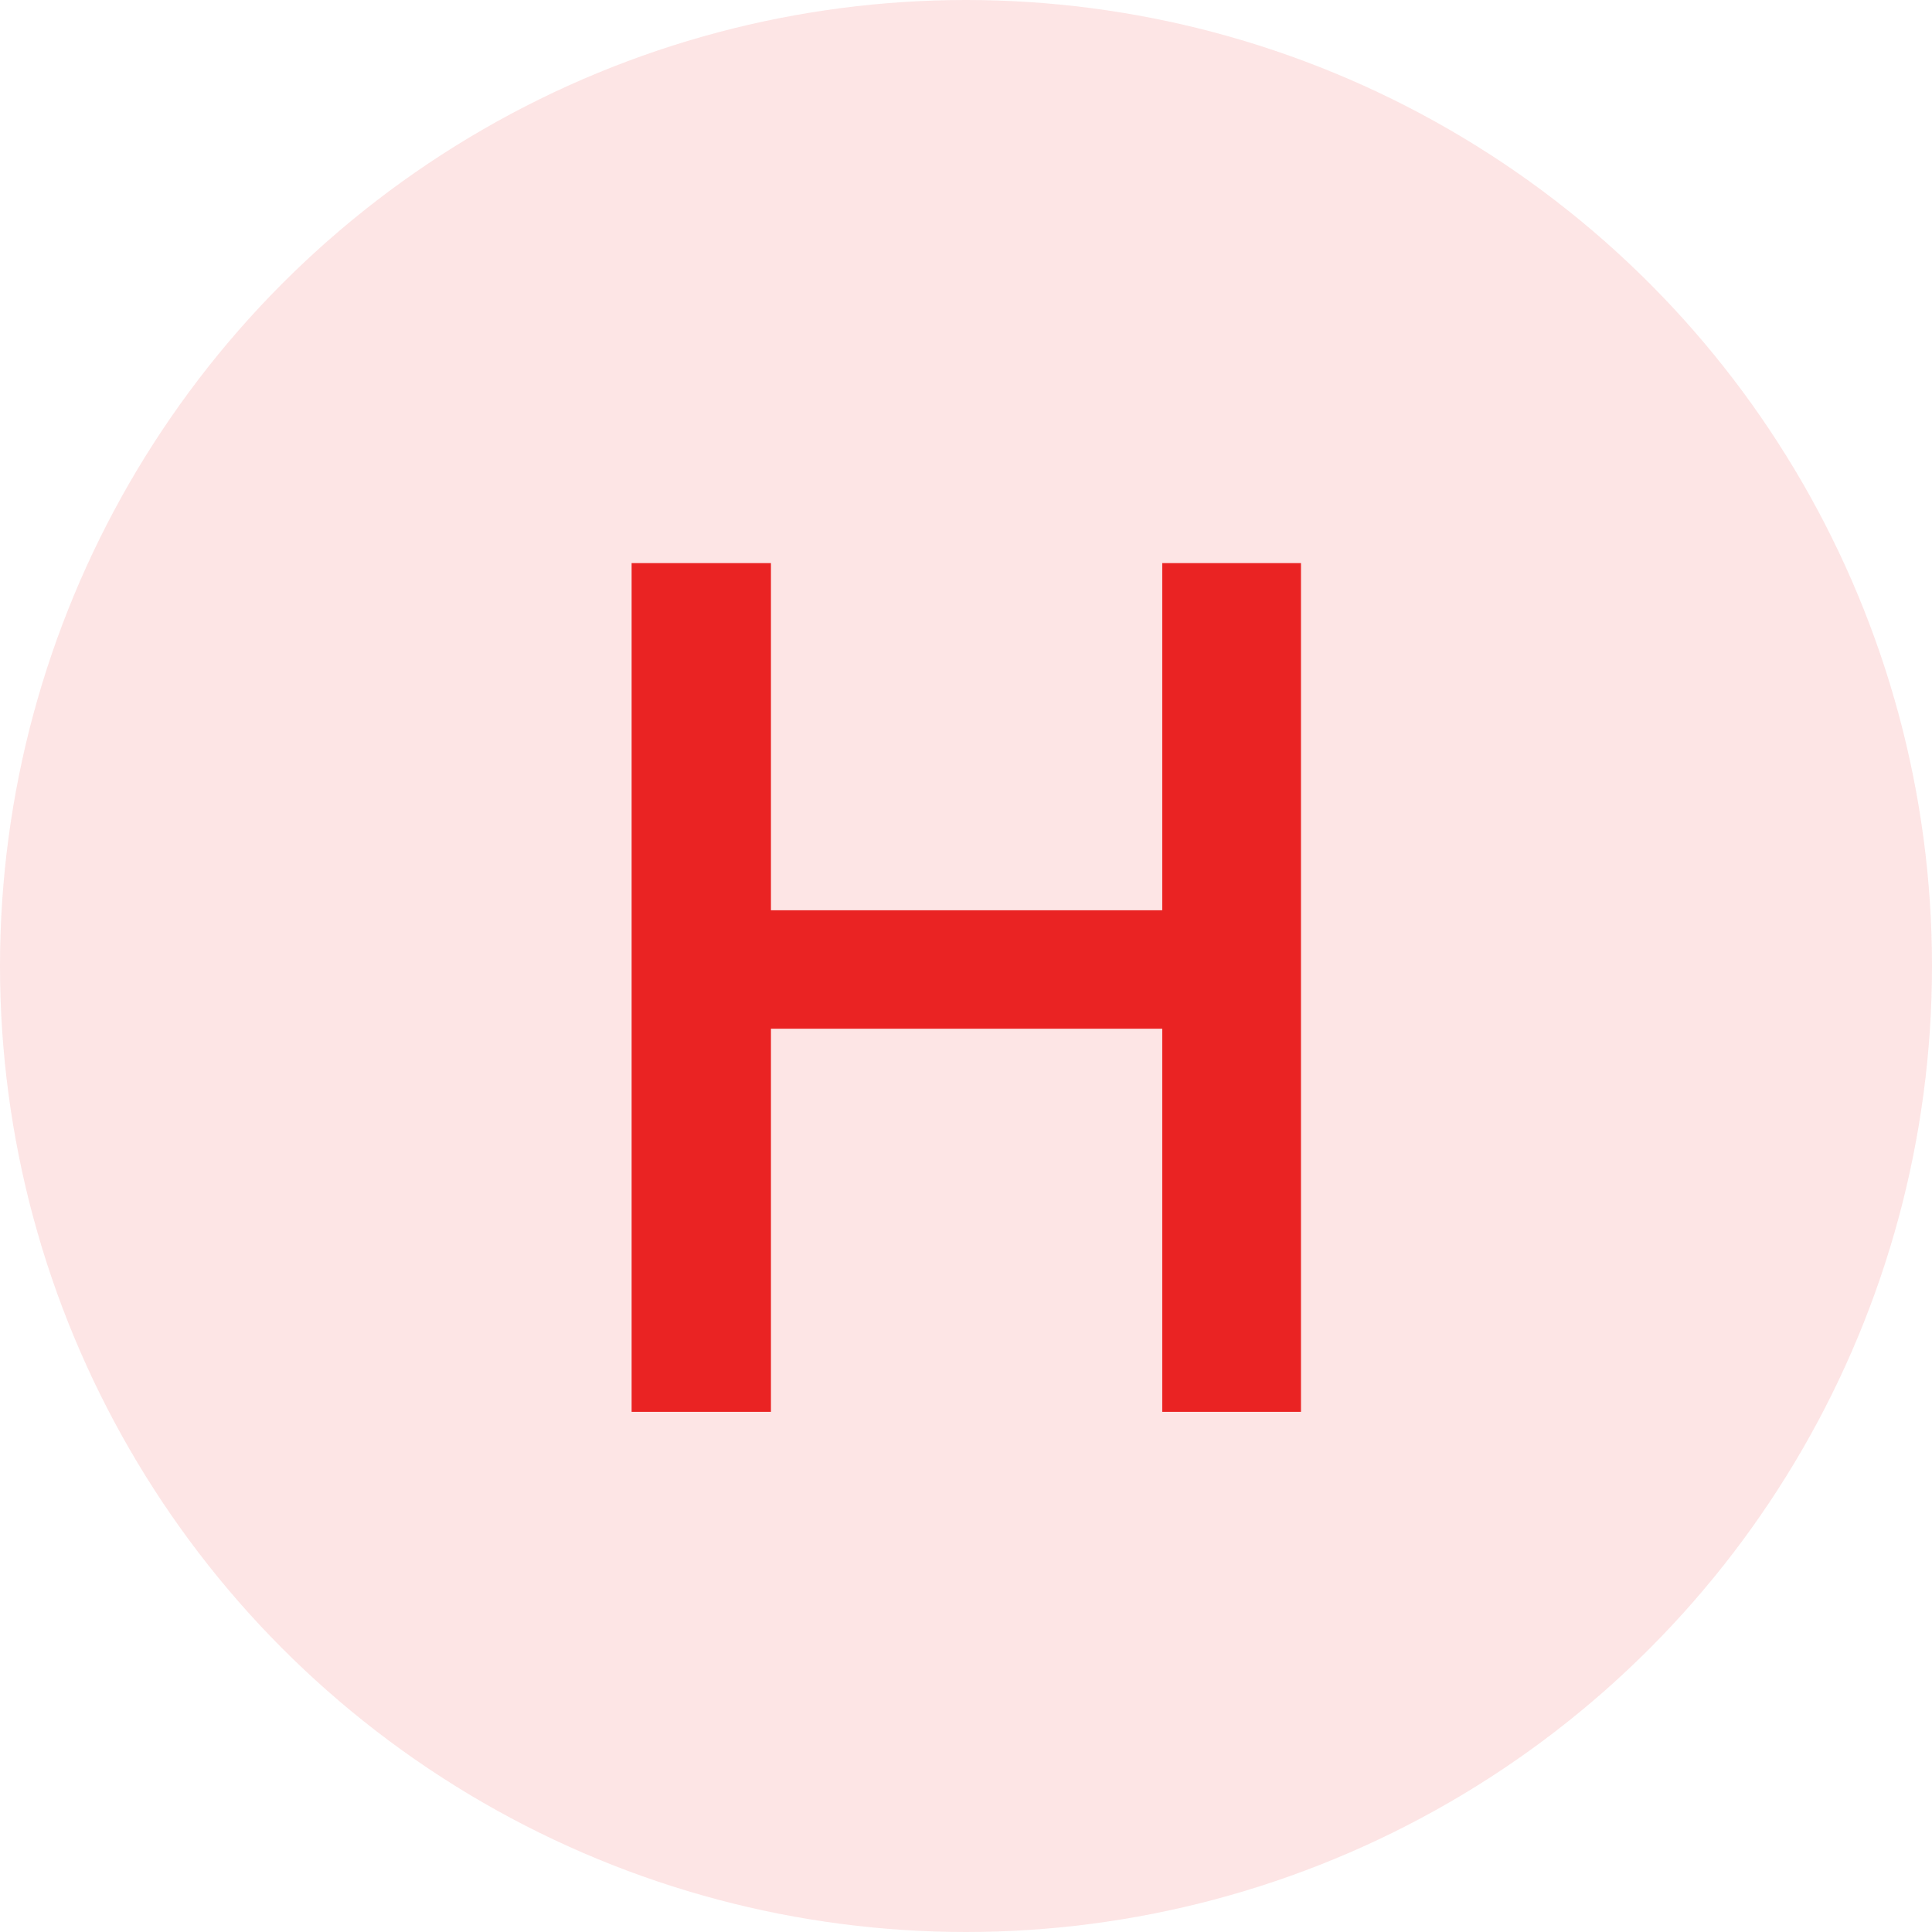
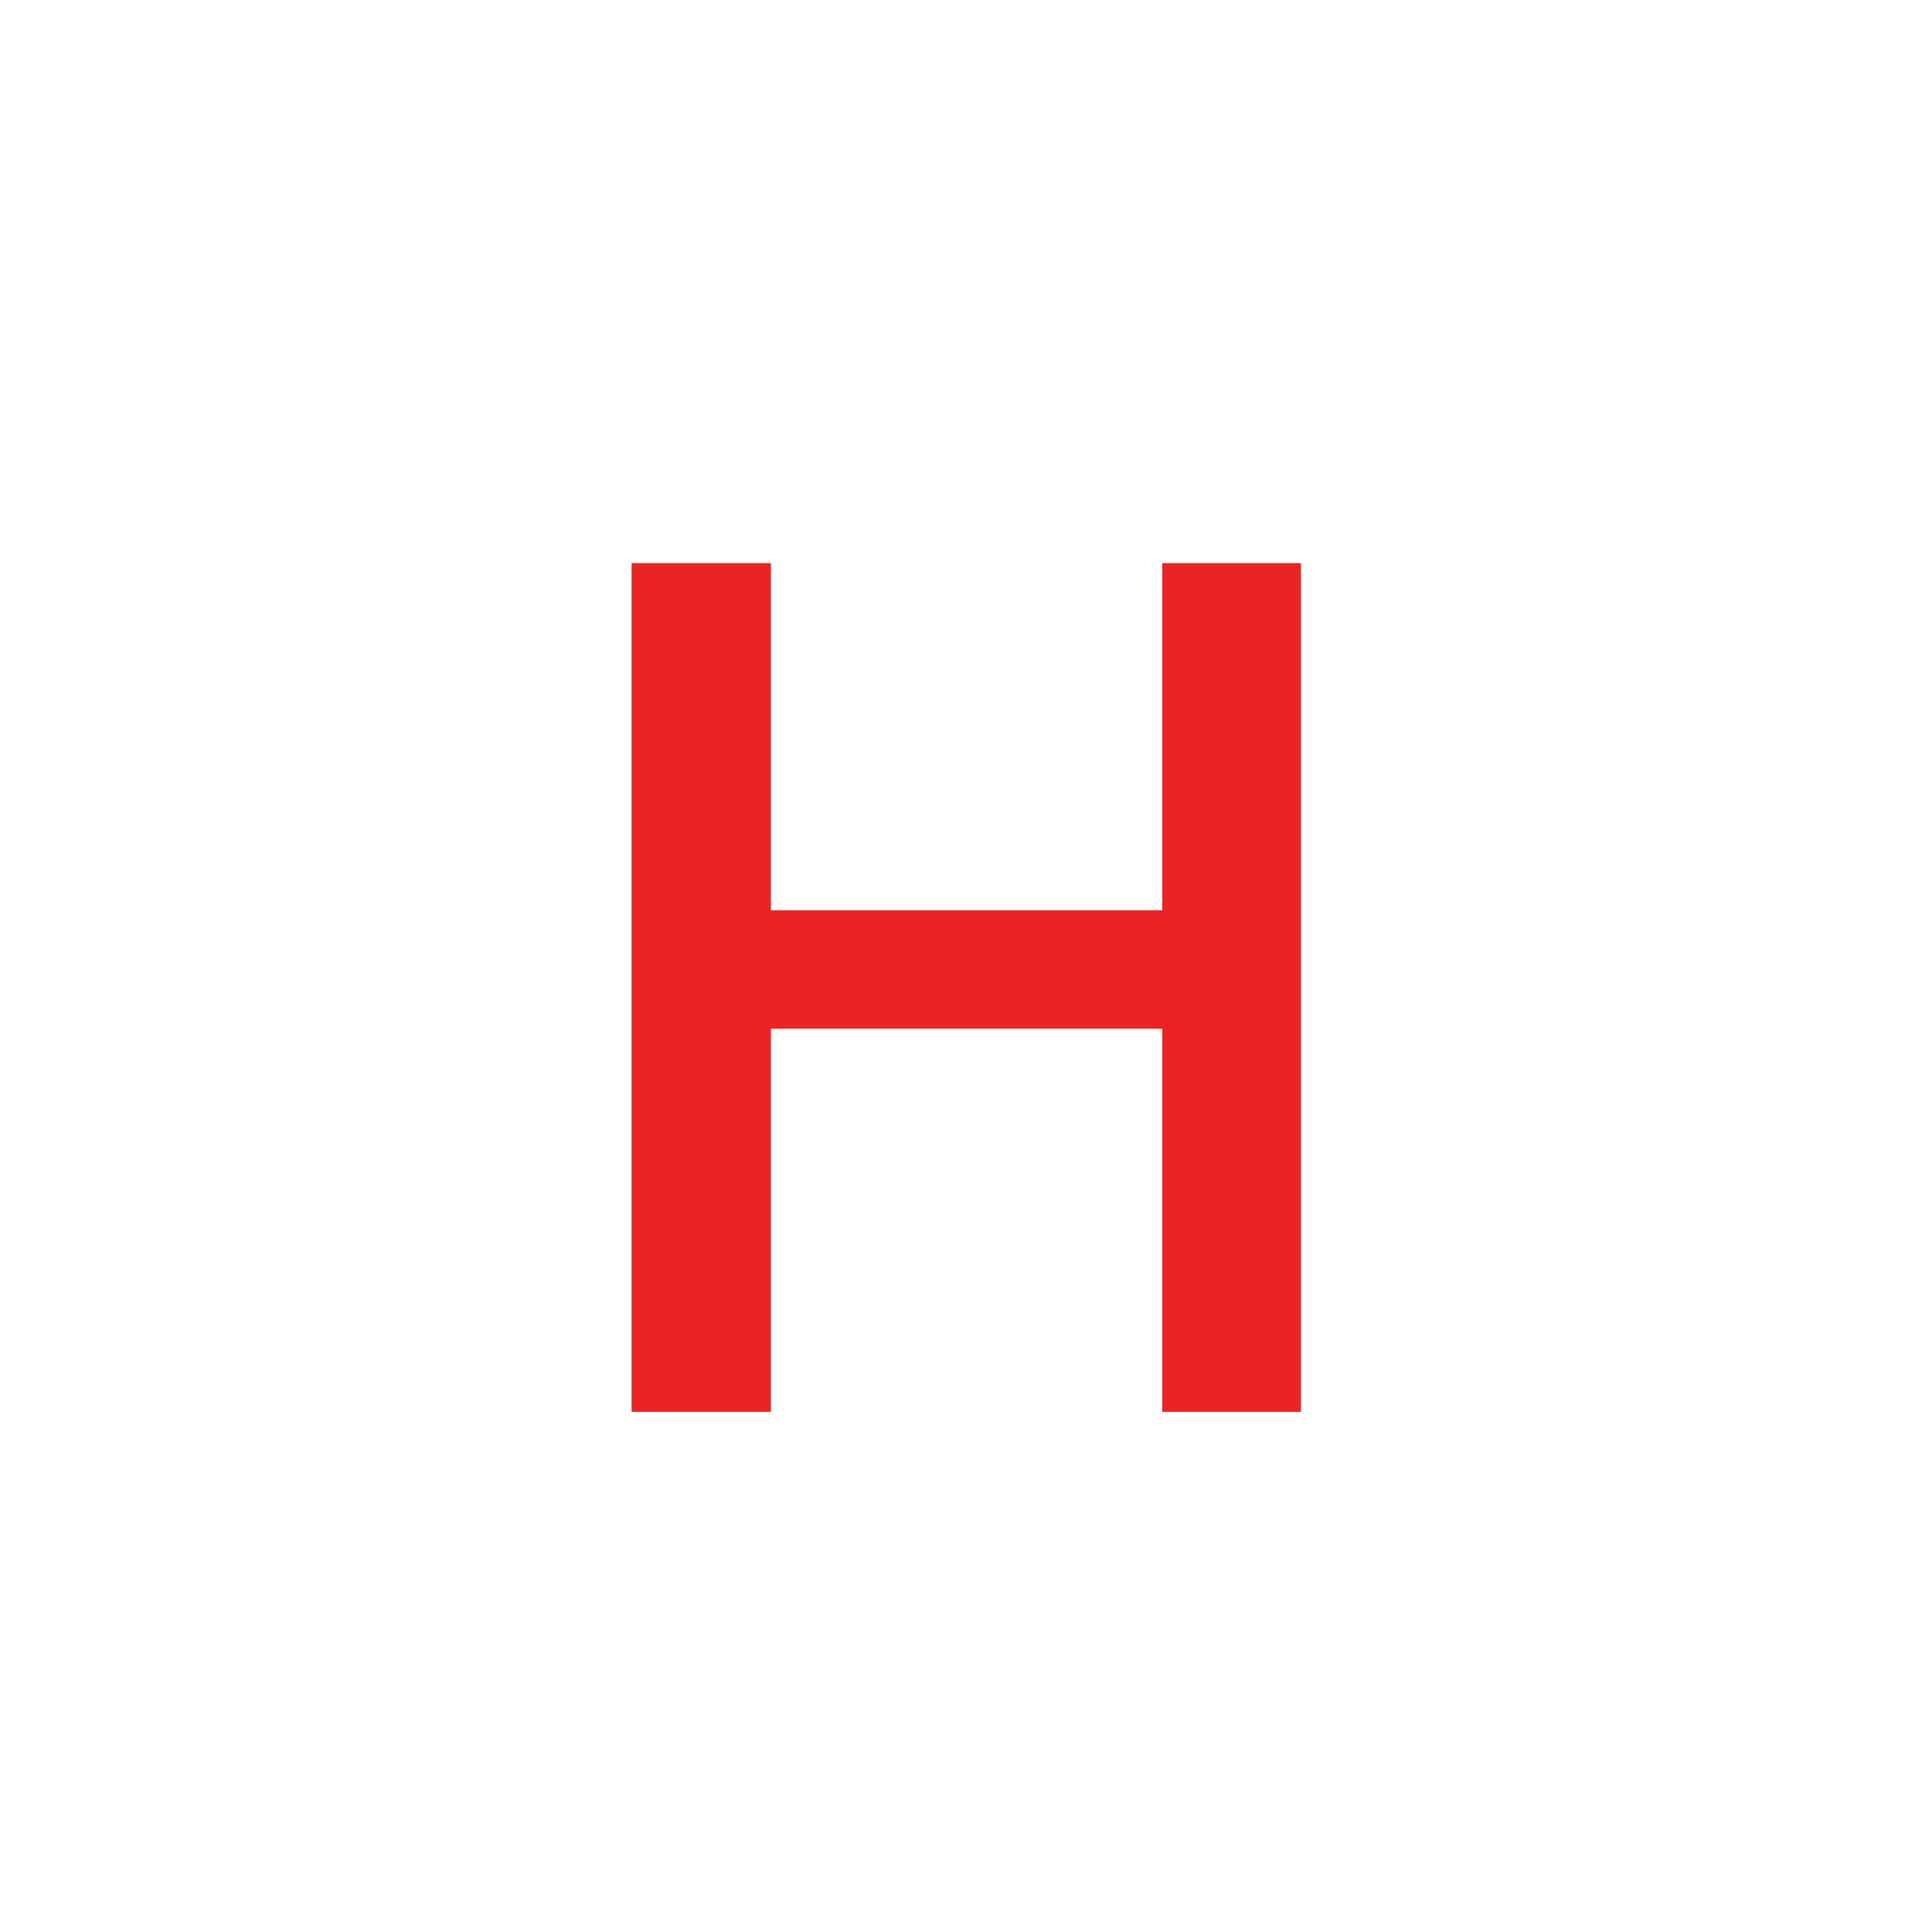
<svg xmlns="http://www.w3.org/2000/svg" width="26" height="26" viewBox="0 0 26 26" fill="none">
-   <circle cx="13" cy="13" r="13" fill="#EA2323" fill-opacity="0.12" />
  <path d="M17.508 19H15.641V13.844H10.375V19H8.5V7.578H10.375V12.25H15.641V7.578H17.508V19Z" fill="#EA2323" />
</svg>